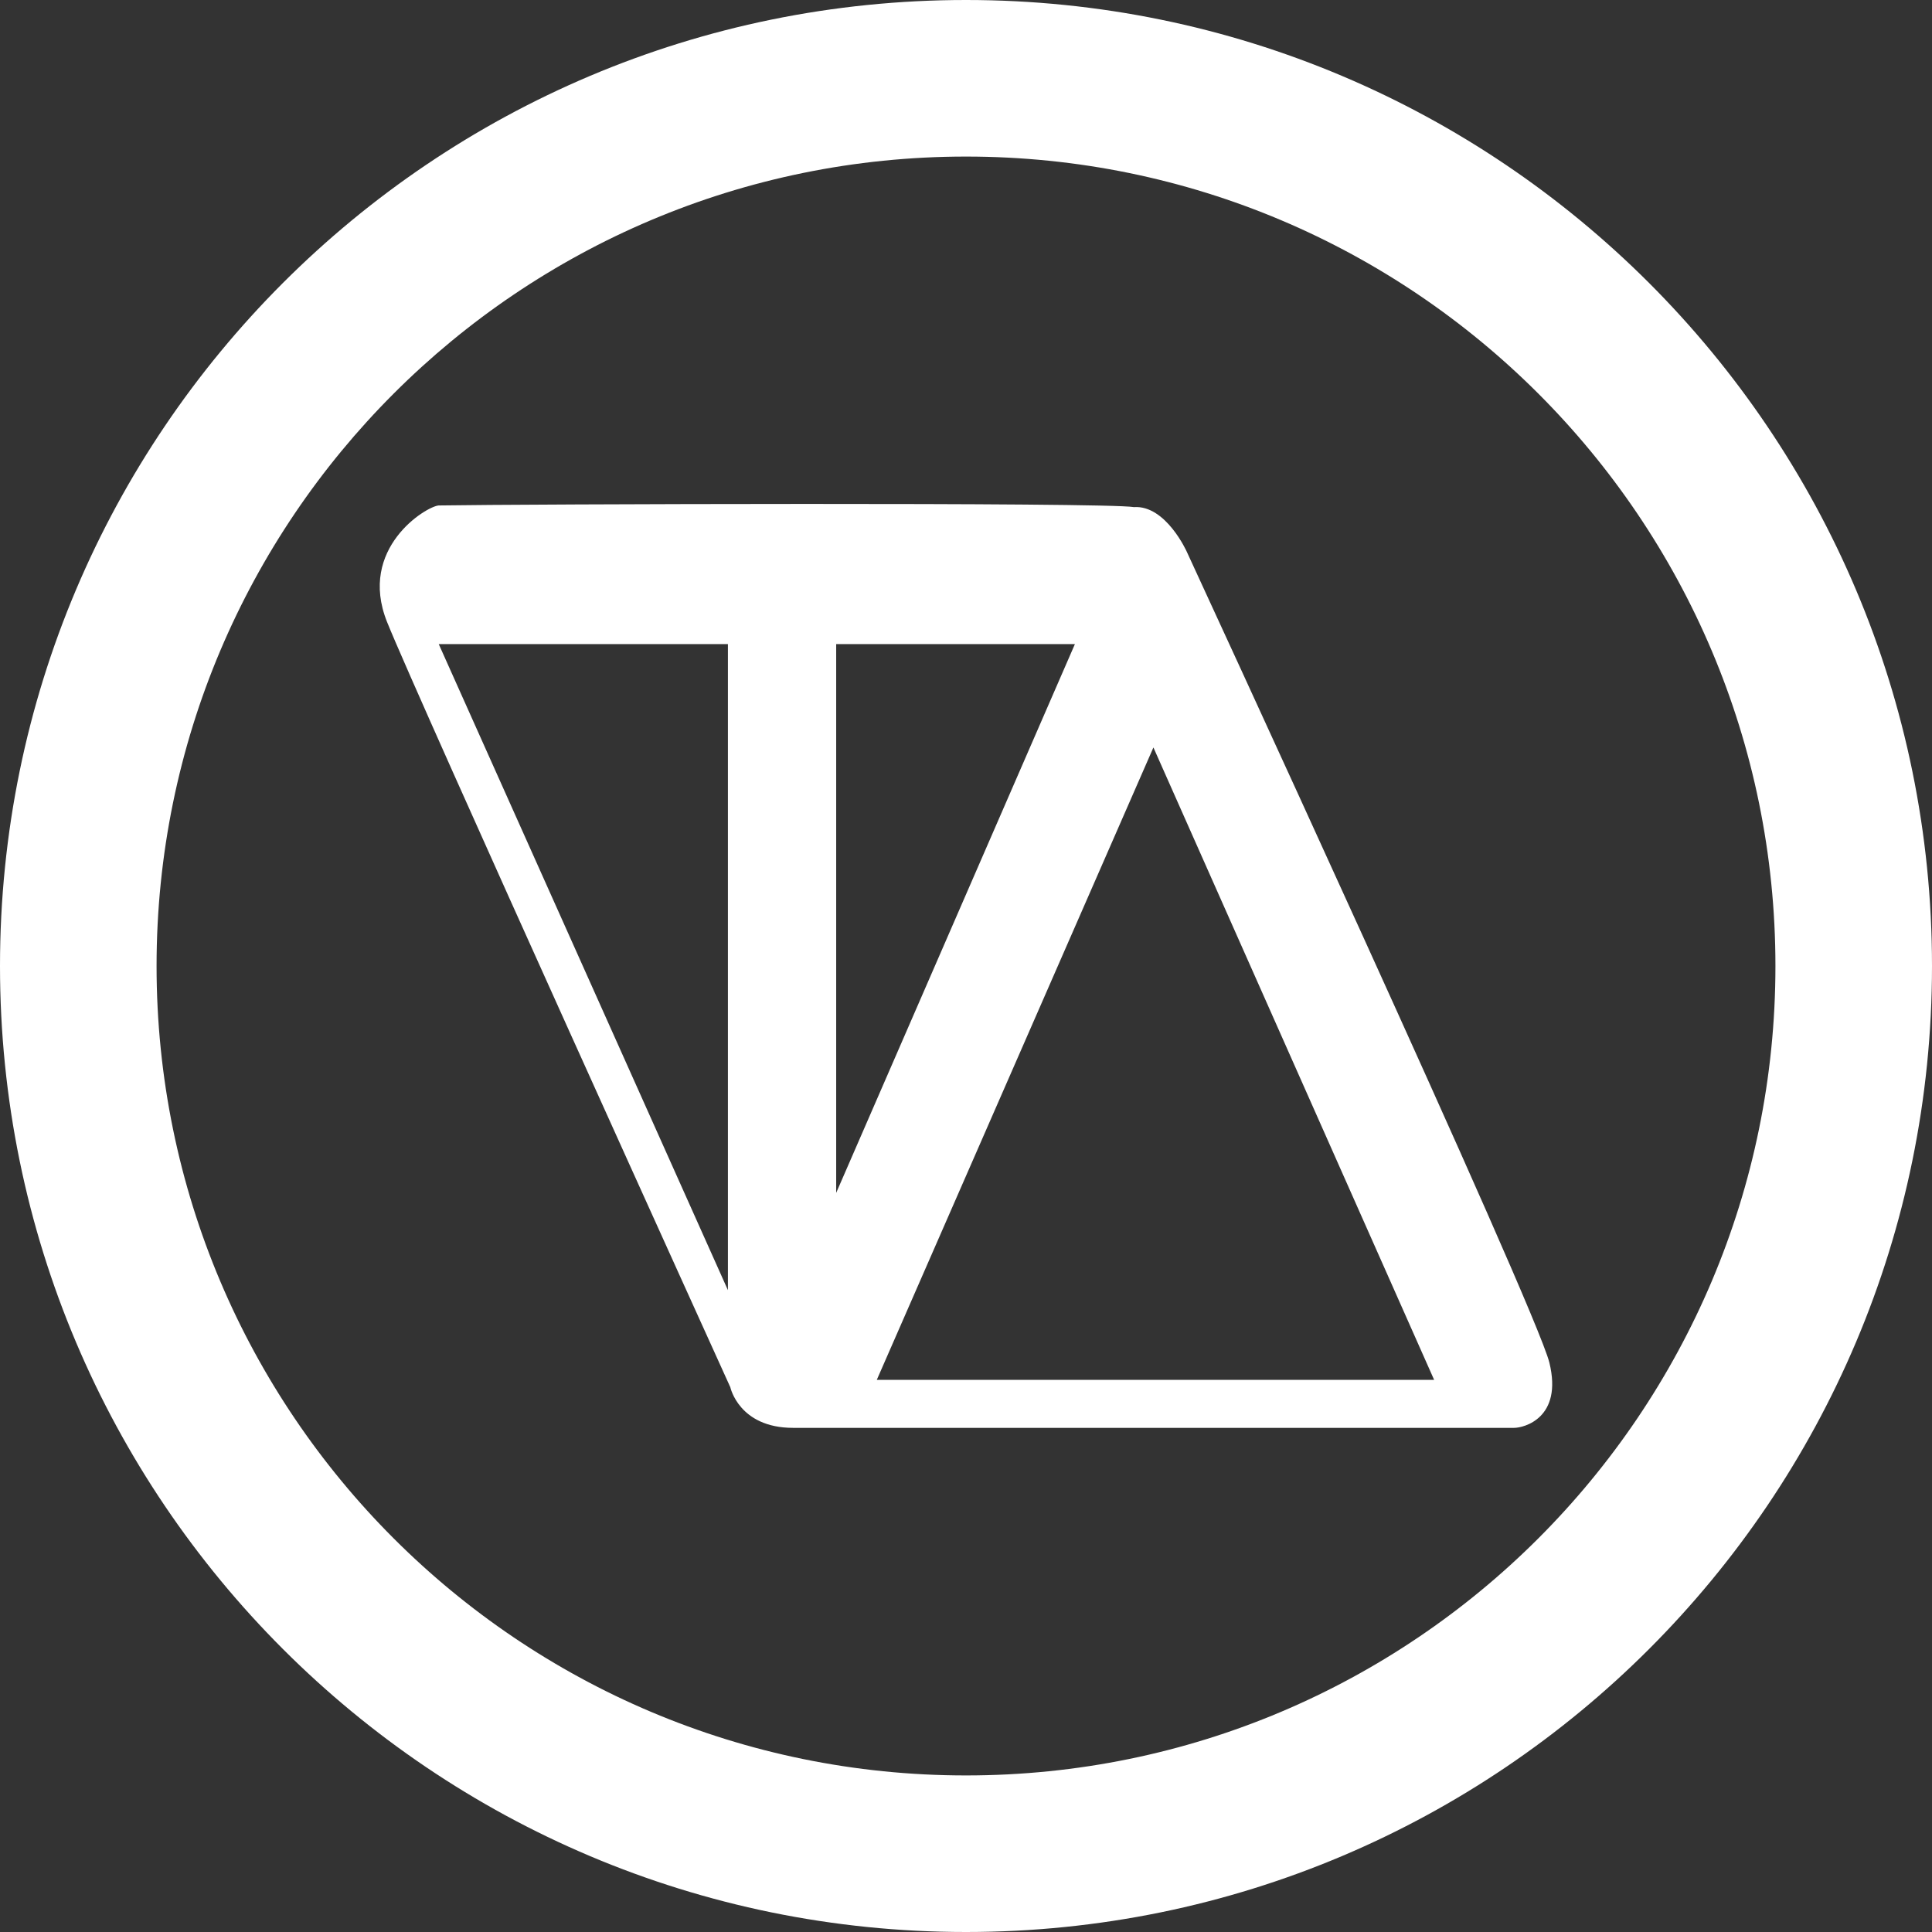
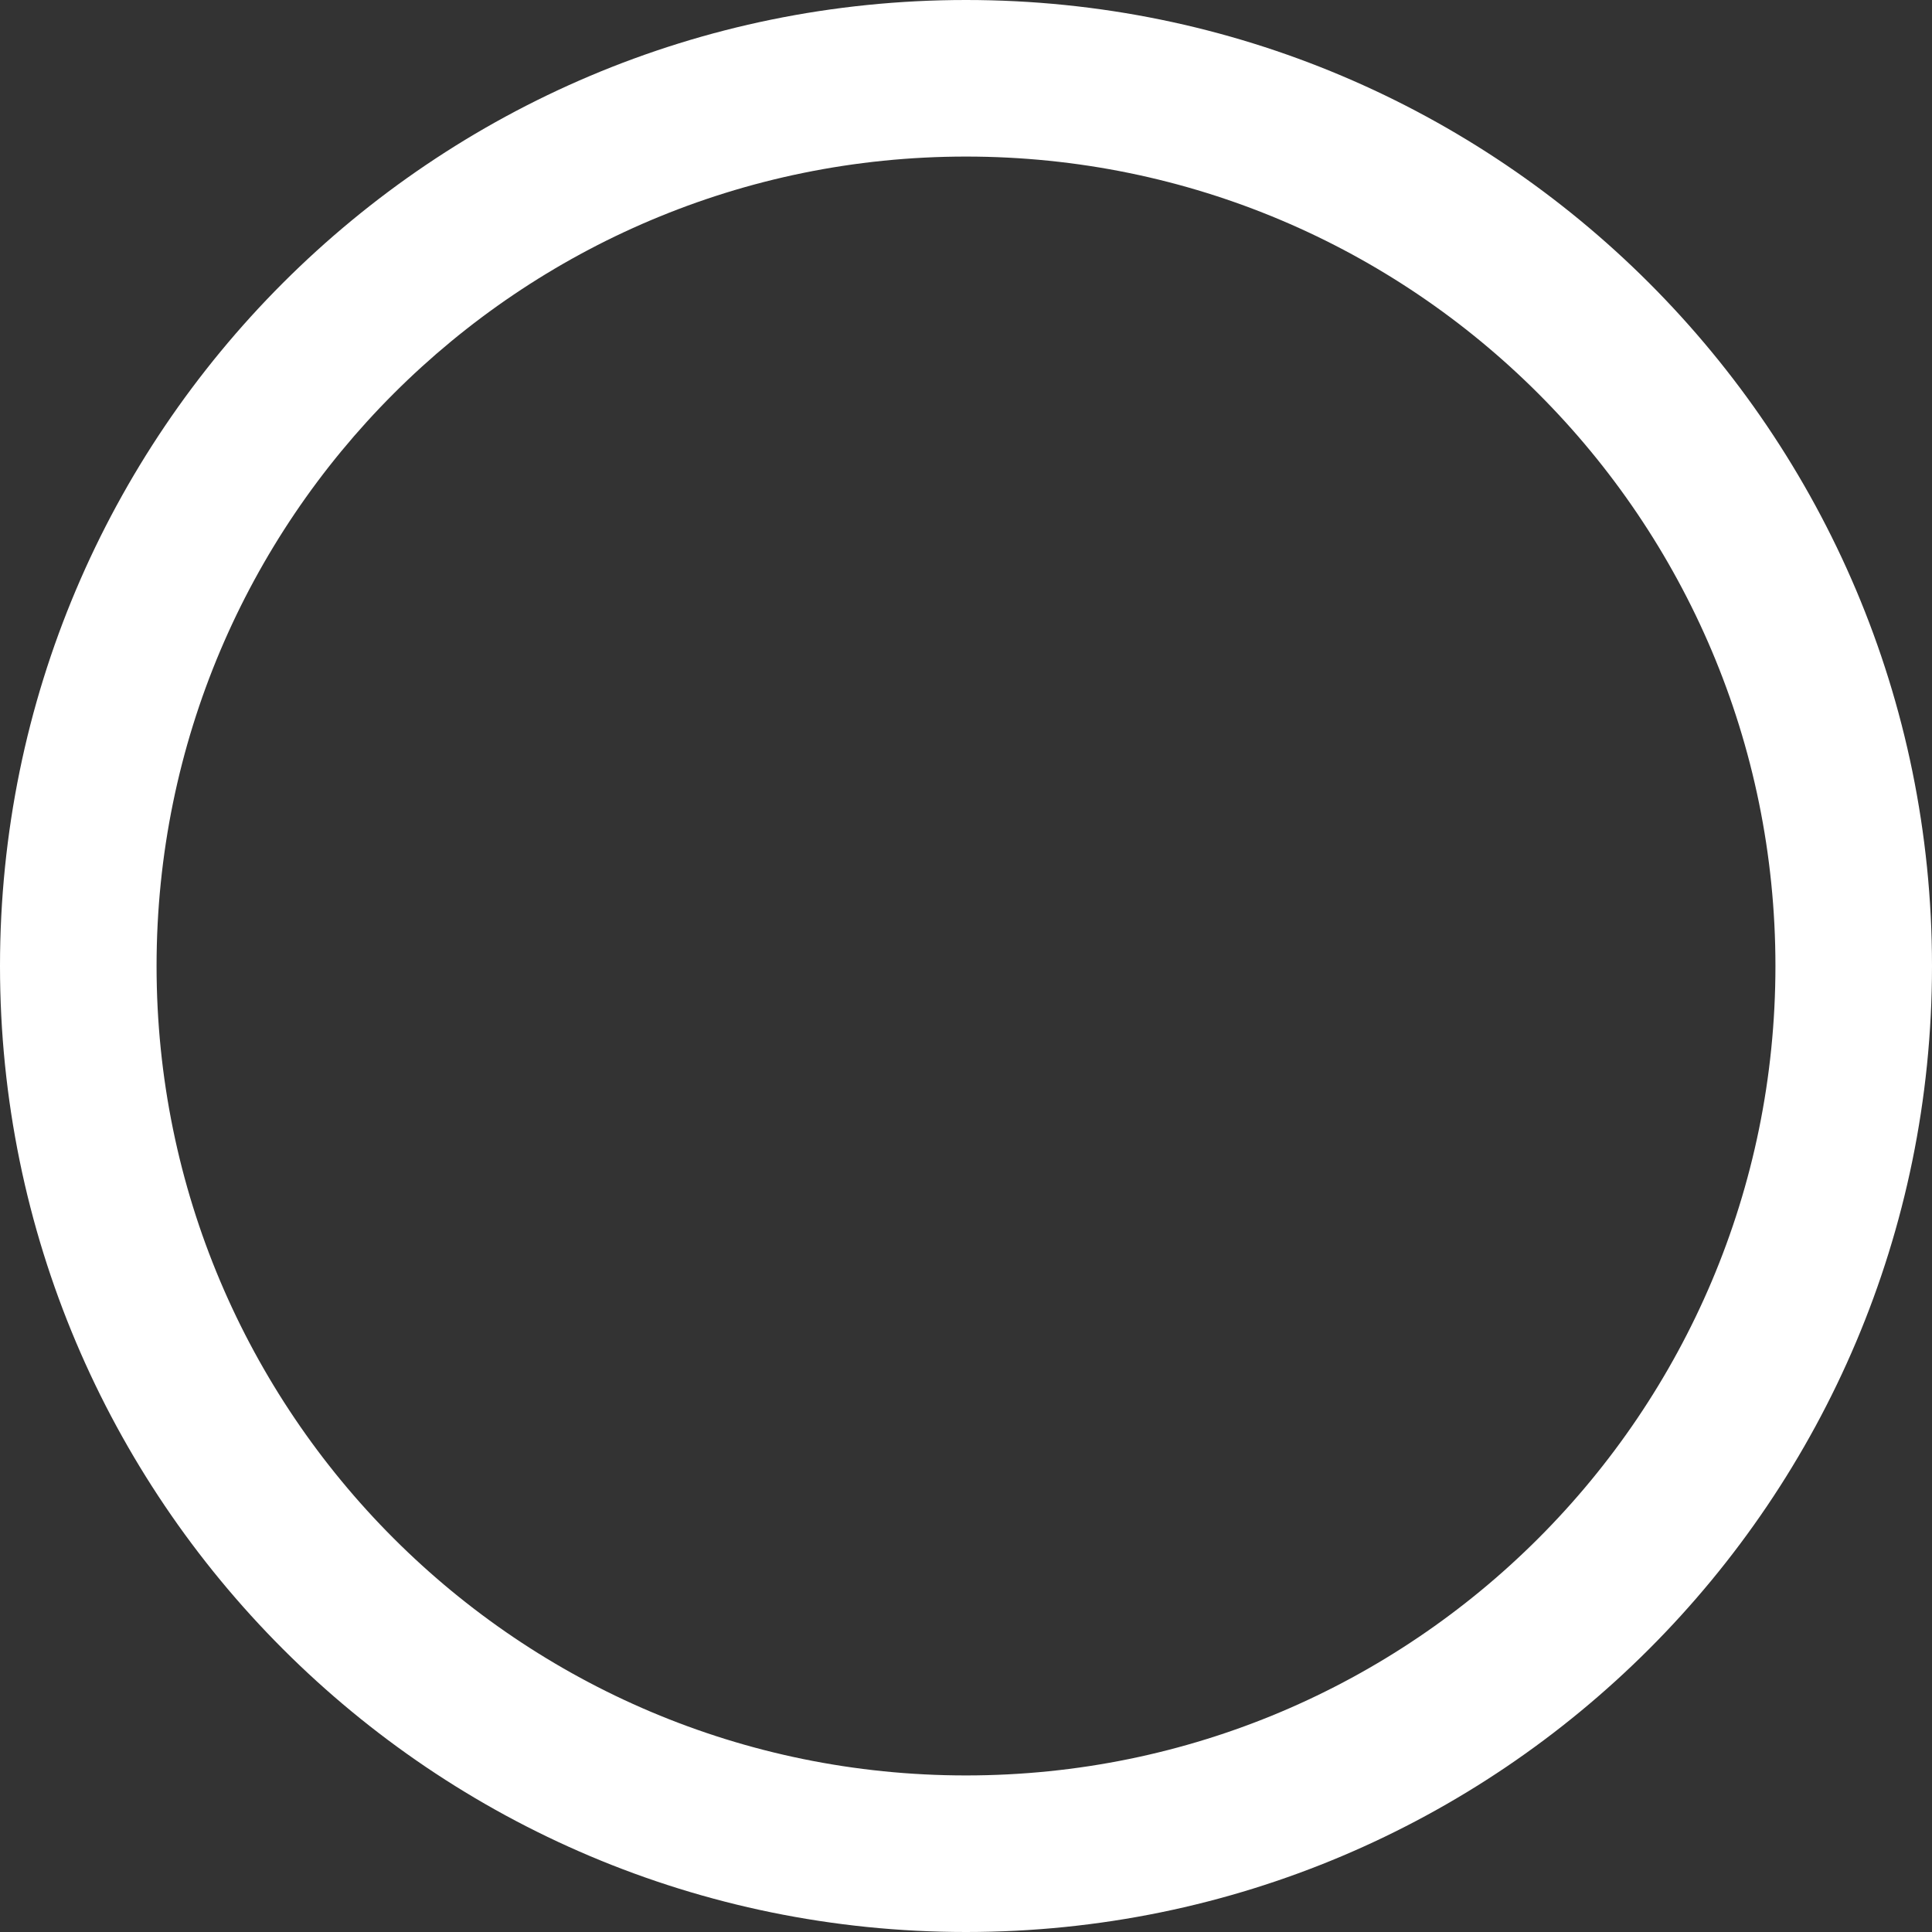
<svg xmlns="http://www.w3.org/2000/svg" viewBox="0 0 4240 4240">
  <rect x="0" y="0" width="4240" height="4240" fill="#333333" stroke="none" />
  <g fill="#FFF">
    <path d="M2120 0C949.2 0 0 949.2 0 2120s949.2 2120 2120 2120 2120-949.2 2120-2120S3290.8 0 2120 0zm0 3896.4c-981.1 0-1776.4-795.3-1776.4-1776.4S1138.9 343.6 2120 343.6 3896.4 1138.9 3896.4 2120 3101.1 3896.4 2120 3896.4z" />
-     <path d="M3400.3 2990.5C3370.6 2869 2604.6 1211 2604.6 1211s-45.9-102.9-116.1-98.1c-62.1-10.8-1349.3-6.6-1525.7-3.6-27 1.8-178.2 93.6-113.4 255.6s753.4 1679.6 753.4 1679.6 18.9 89.1 137.7 89.1h1582.4c21.6 0 107.1-21.6 77.4-143.1zm-1802.9-159.3L962.9 1413.6h634.6v1417.6zm237.7-1417.6H2359l-523.9 1204.3V1413.6zm89.1 1614.7l607.1-1387.9 616.1 1387.9H1924.2z" />
  </g>
</svg>